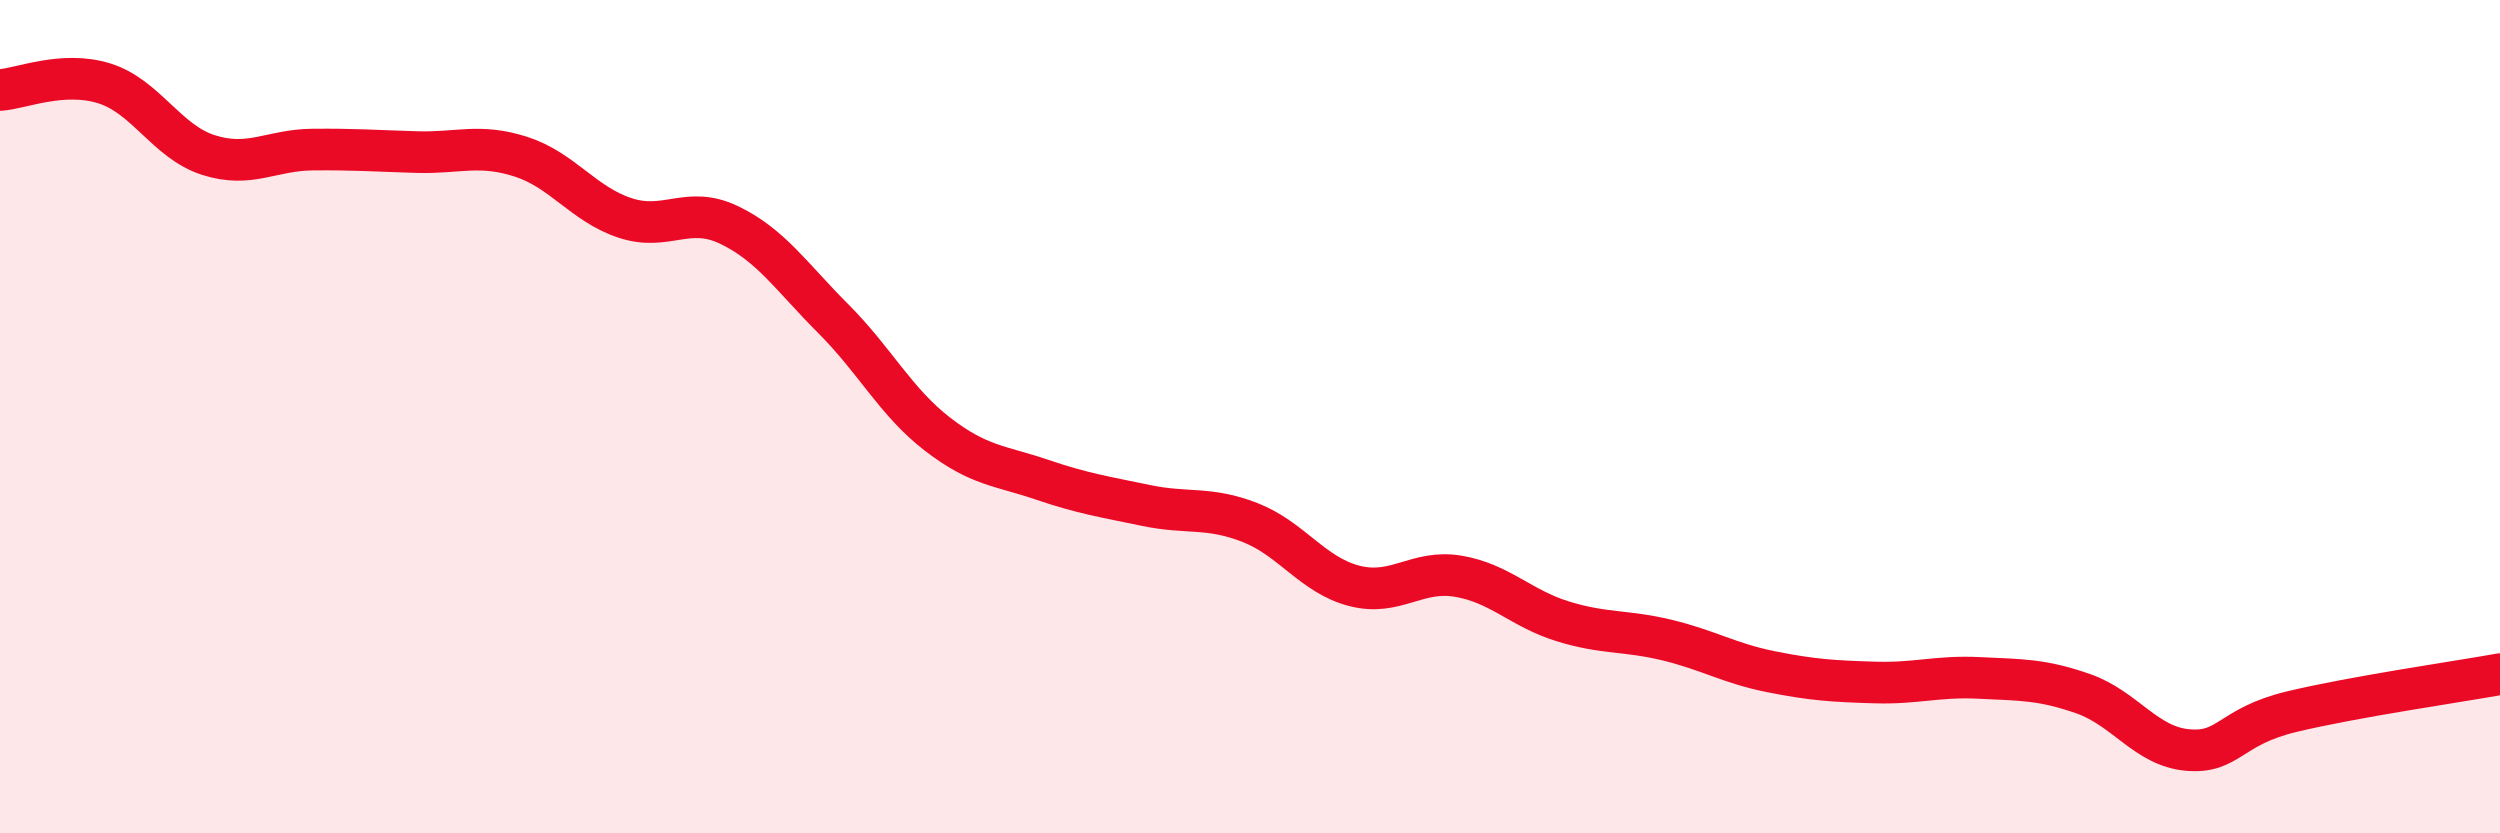
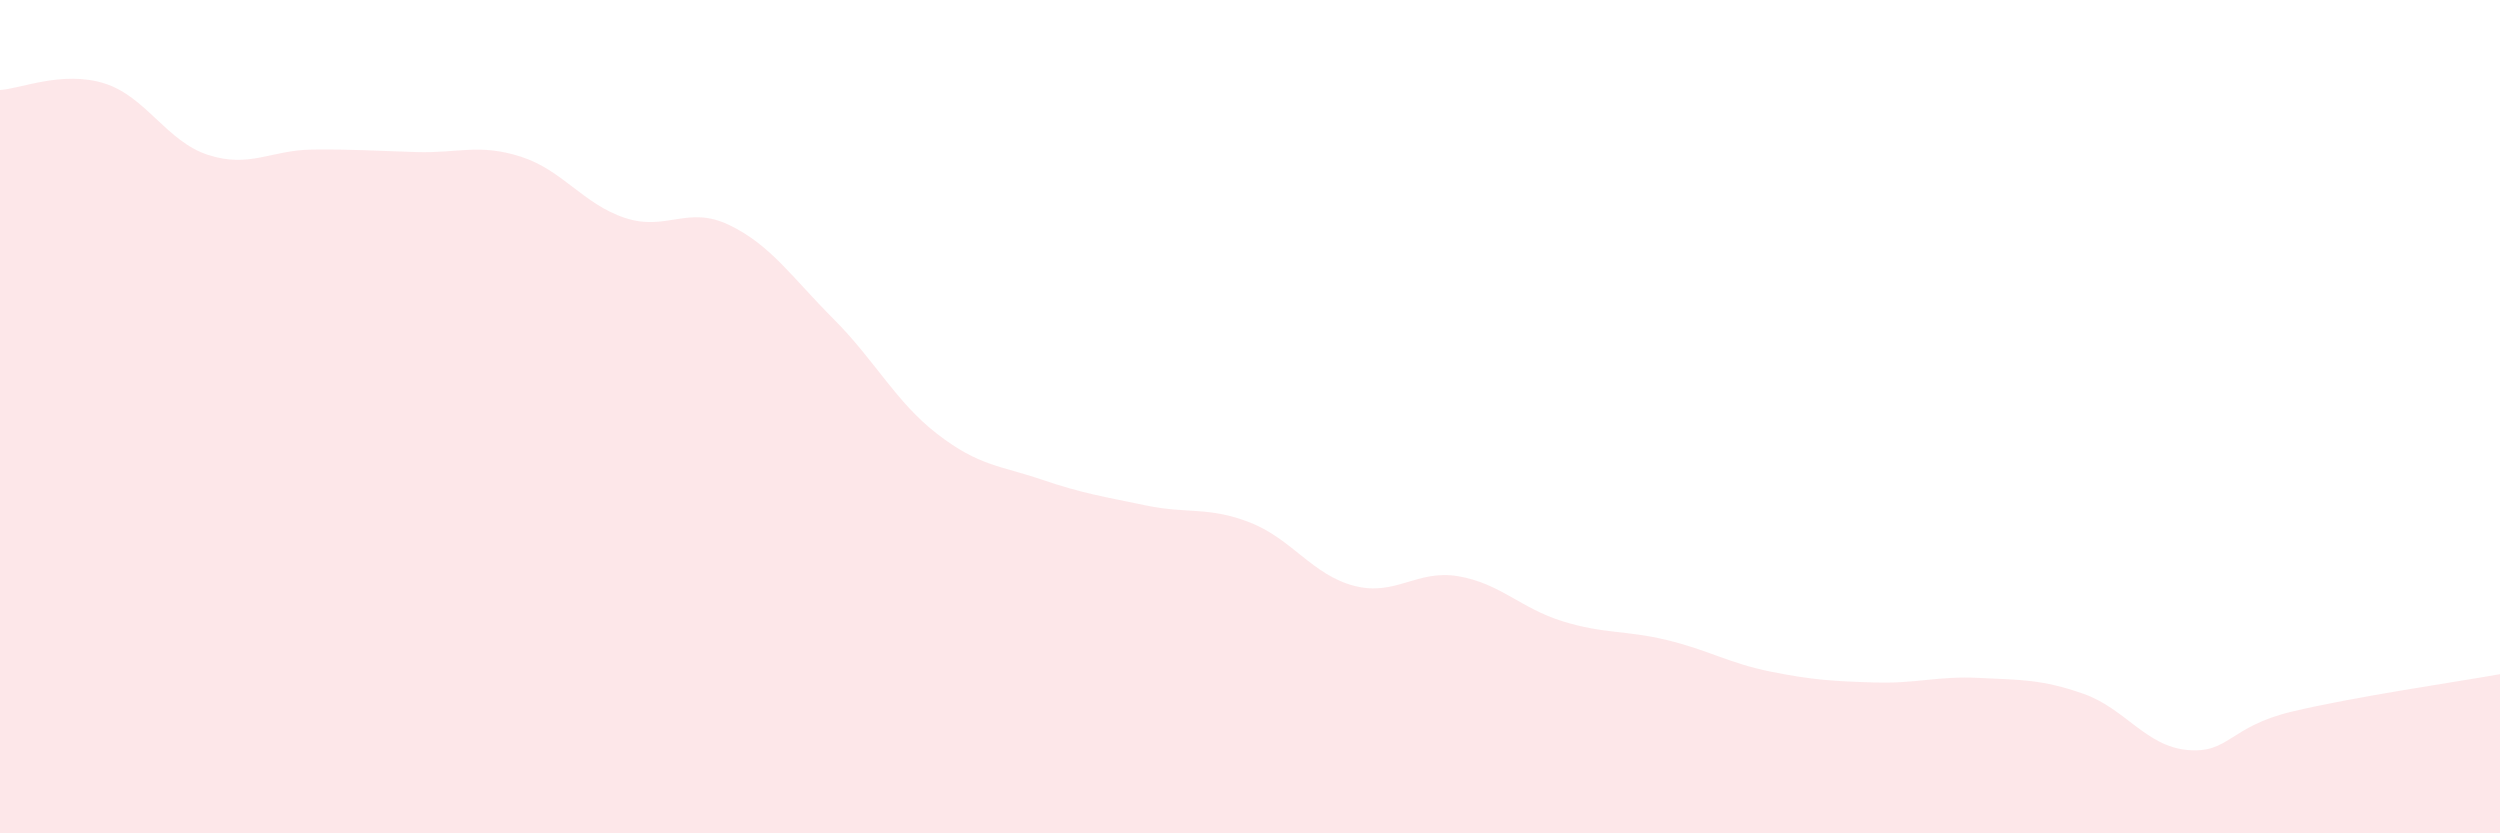
<svg xmlns="http://www.w3.org/2000/svg" width="60" height="20" viewBox="0 0 60 20">
  <path d="M 0,2.16 C 0.5,2.13 1.5,1.69 2.5,2 C 3.5,2.31 4,3.4 5,3.72 C 6,4.04 6.5,3.6 7.5,3.59 C 8.5,3.58 9,3.62 10,3.65 C 11,3.68 11.5,3.44 12.5,3.76 C 13.5,4.08 14,4.9 15,5.23 C 16,5.56 16.5,4.92 17.5,5.4 C 18.5,5.88 19,6.65 20,7.65 C 21,8.65 21.5,9.65 22.5,10.42 C 23.5,11.19 24,11.17 25,11.51 C 26,11.85 26.5,11.92 27.5,12.13 C 28.5,12.34 29,12.15 30,12.54 C 31,12.93 31.5,13.8 32.5,14.06 C 33.5,14.32 34,13.66 35,13.83 C 36,14 36.5,14.6 37.5,14.91 C 38.5,15.22 39,15.12 40,15.36 C 41,15.6 41.5,15.92 42.5,16.12 C 43.5,16.32 44,16.35 45,16.38 C 46,16.41 46.5,16.22 47.5,16.27 C 48.5,16.32 49,16.3 50,16.65 C 51,17 51.5,17.91 52.5,18 C 53.5,18.09 53.5,17.44 55,17.08 C 56.5,16.72 59,16.36 60,16.18L60 20L0 20Z" fill="#EB0A25" opacity="0.1" stroke-linecap="round" stroke-linejoin="round" />
-   <path d="M 0,2.16 C 0.5,2.13 1.5,1.69 2.5,2 C 3.5,2.31 4,3.4 5,3.72 C 6,4.04 6.5,3.6 7.5,3.59 C 8.5,3.58 9,3.62 10,3.65 C 11,3.68 11.5,3.44 12.5,3.76 C 13.5,4.08 14,4.9 15,5.23 C 16,5.56 16.5,4.92 17.5,5.4 C 18.5,5.88 19,6.65 20,7.65 C 21,8.65 21.5,9.65 22.5,10.42 C 23.5,11.19 24,11.17 25,11.51 C 26,11.85 26.5,11.92 27.5,12.13 C 28.5,12.34 29,12.15 30,12.54 C 31,12.93 31.5,13.8 32.5,14.06 C 33.5,14.32 34,13.66 35,13.83 C 36,14 36.5,14.6 37.5,14.91 C 38.5,15.22 39,15.12 40,15.36 C 41,15.6 41.5,15.92 42.5,16.12 C 43.5,16.32 44,16.35 45,16.38 C 46,16.41 46.5,16.22 47.5,16.27 C 48.5,16.32 49,16.3 50,16.65 C 51,17 51.5,17.91 52.5,18 C 53.5,18.09 53.5,17.44 55,17.08 C 56.5,16.72 59,16.36 60,16.18" stroke="#EB0A25" stroke-width="1" fill="none" stroke-linecap="round" stroke-linejoin="round" />
</svg>